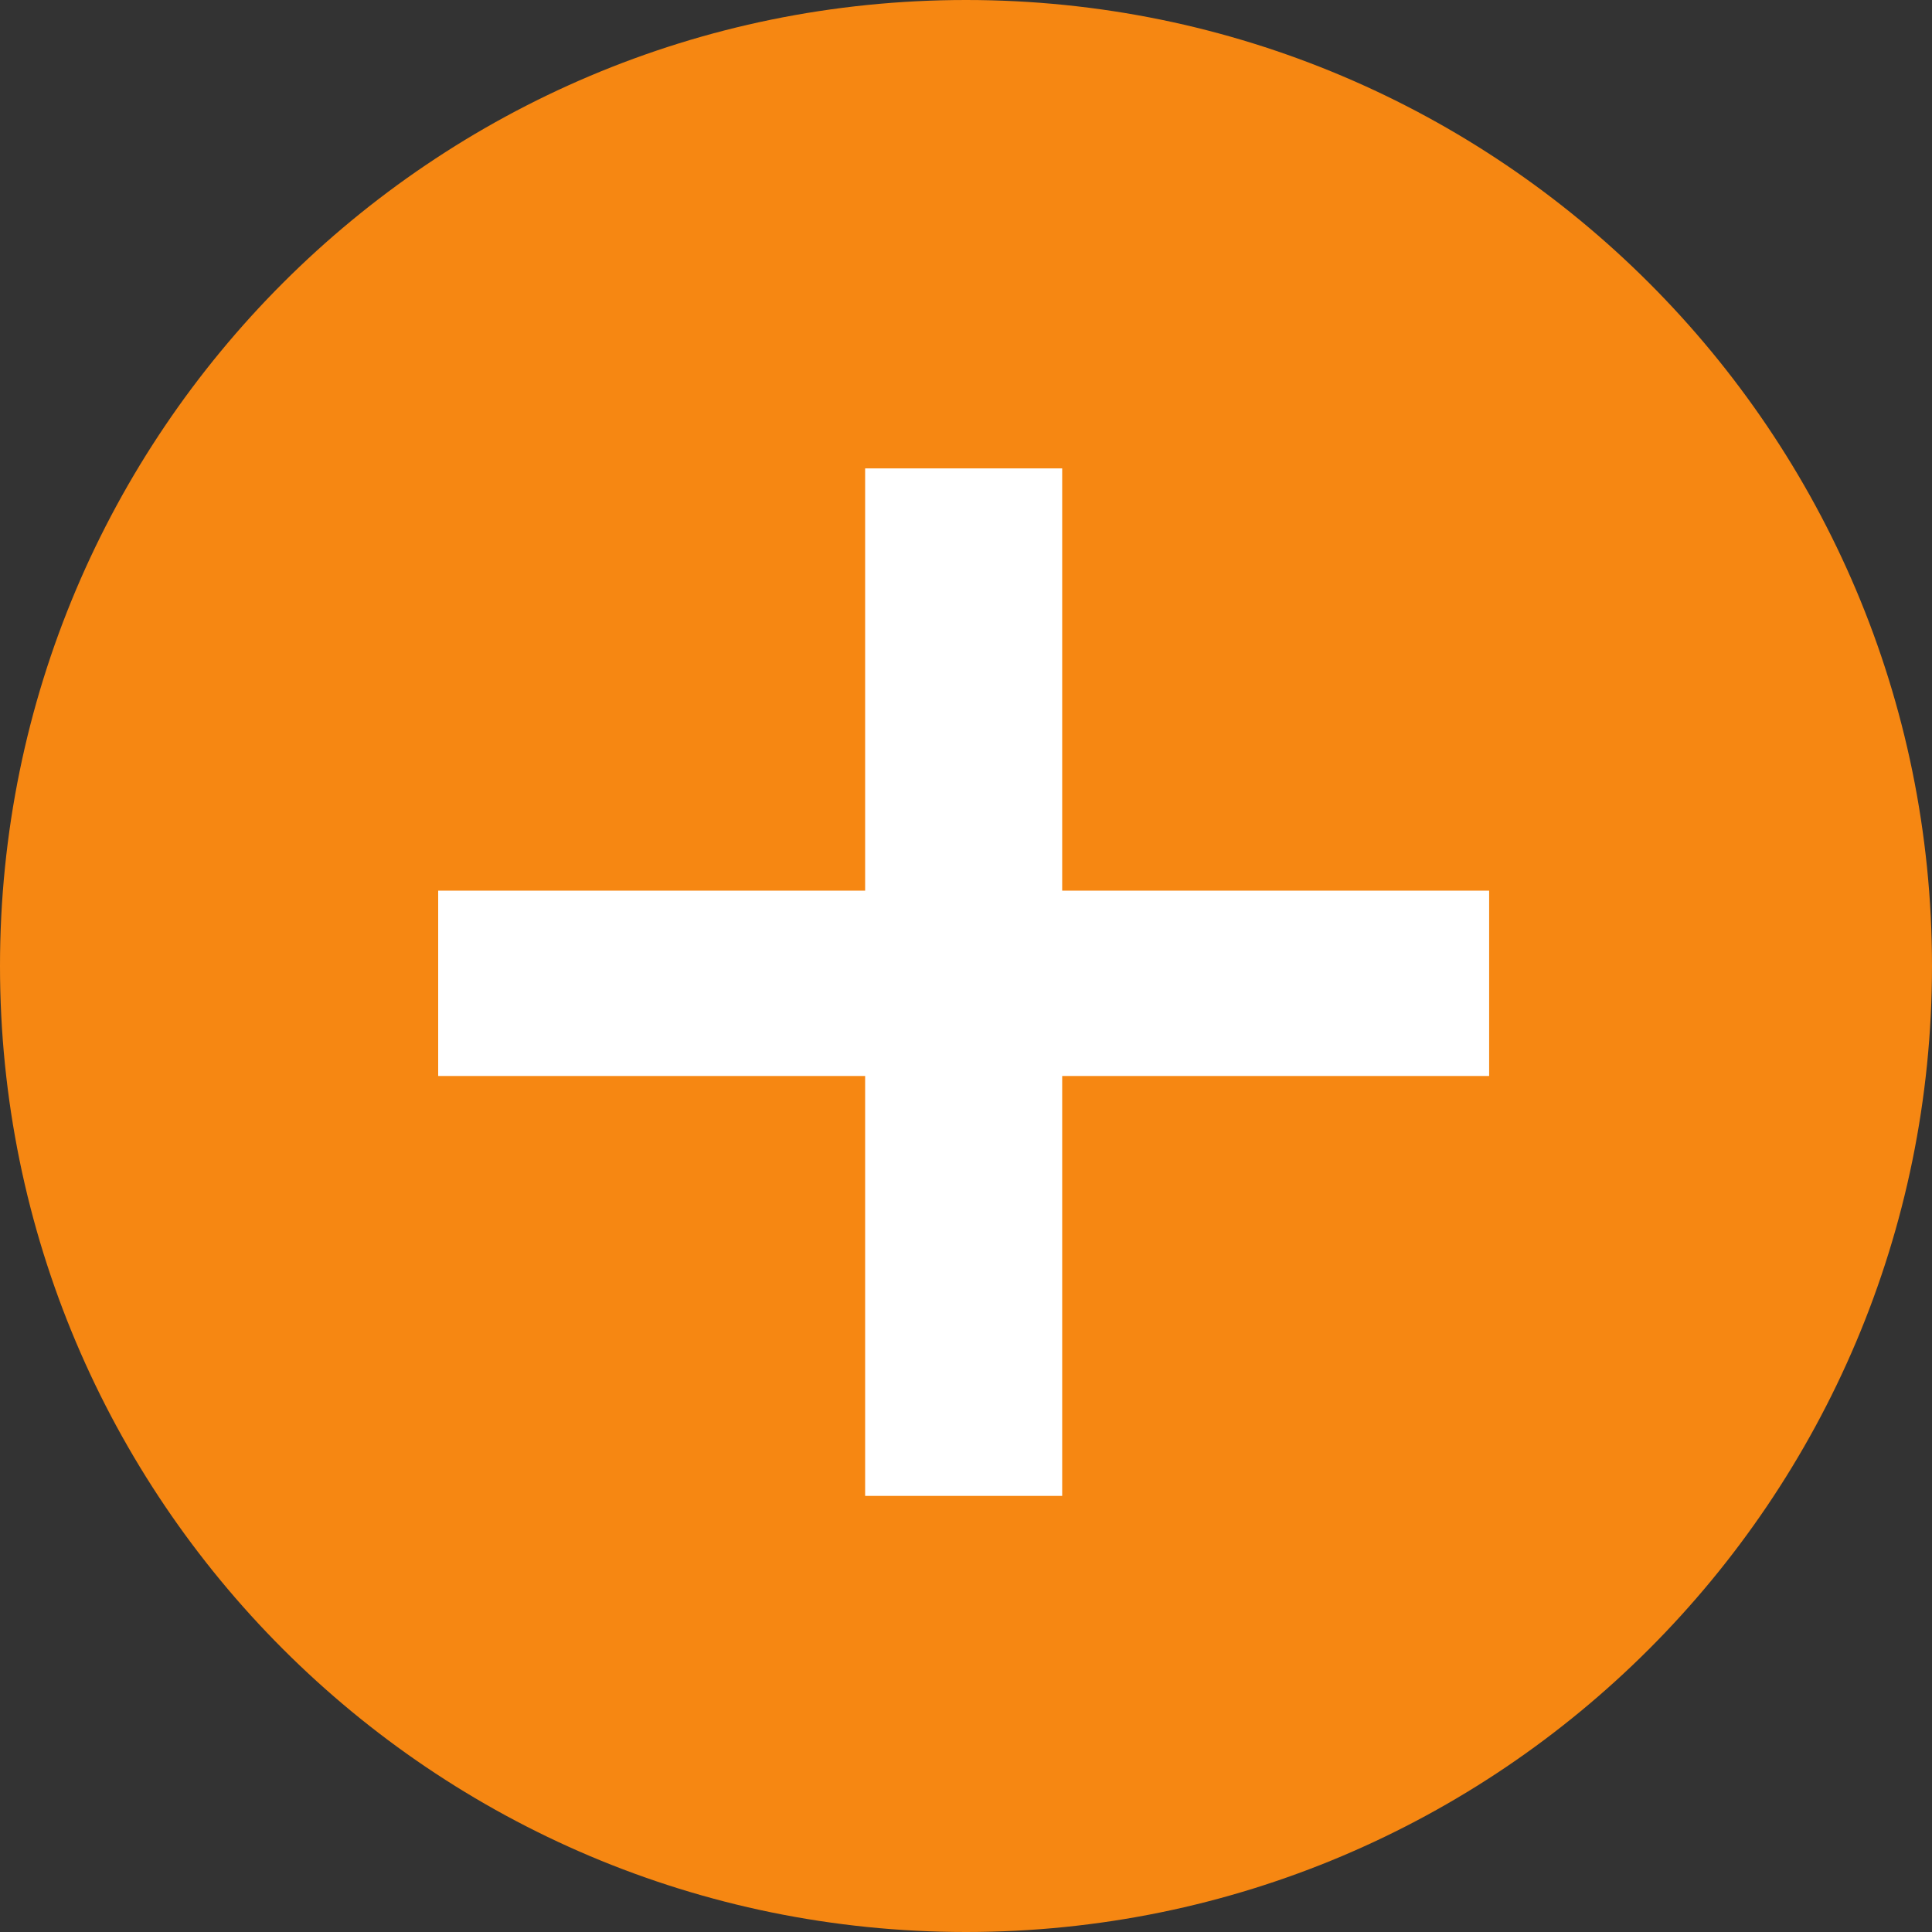
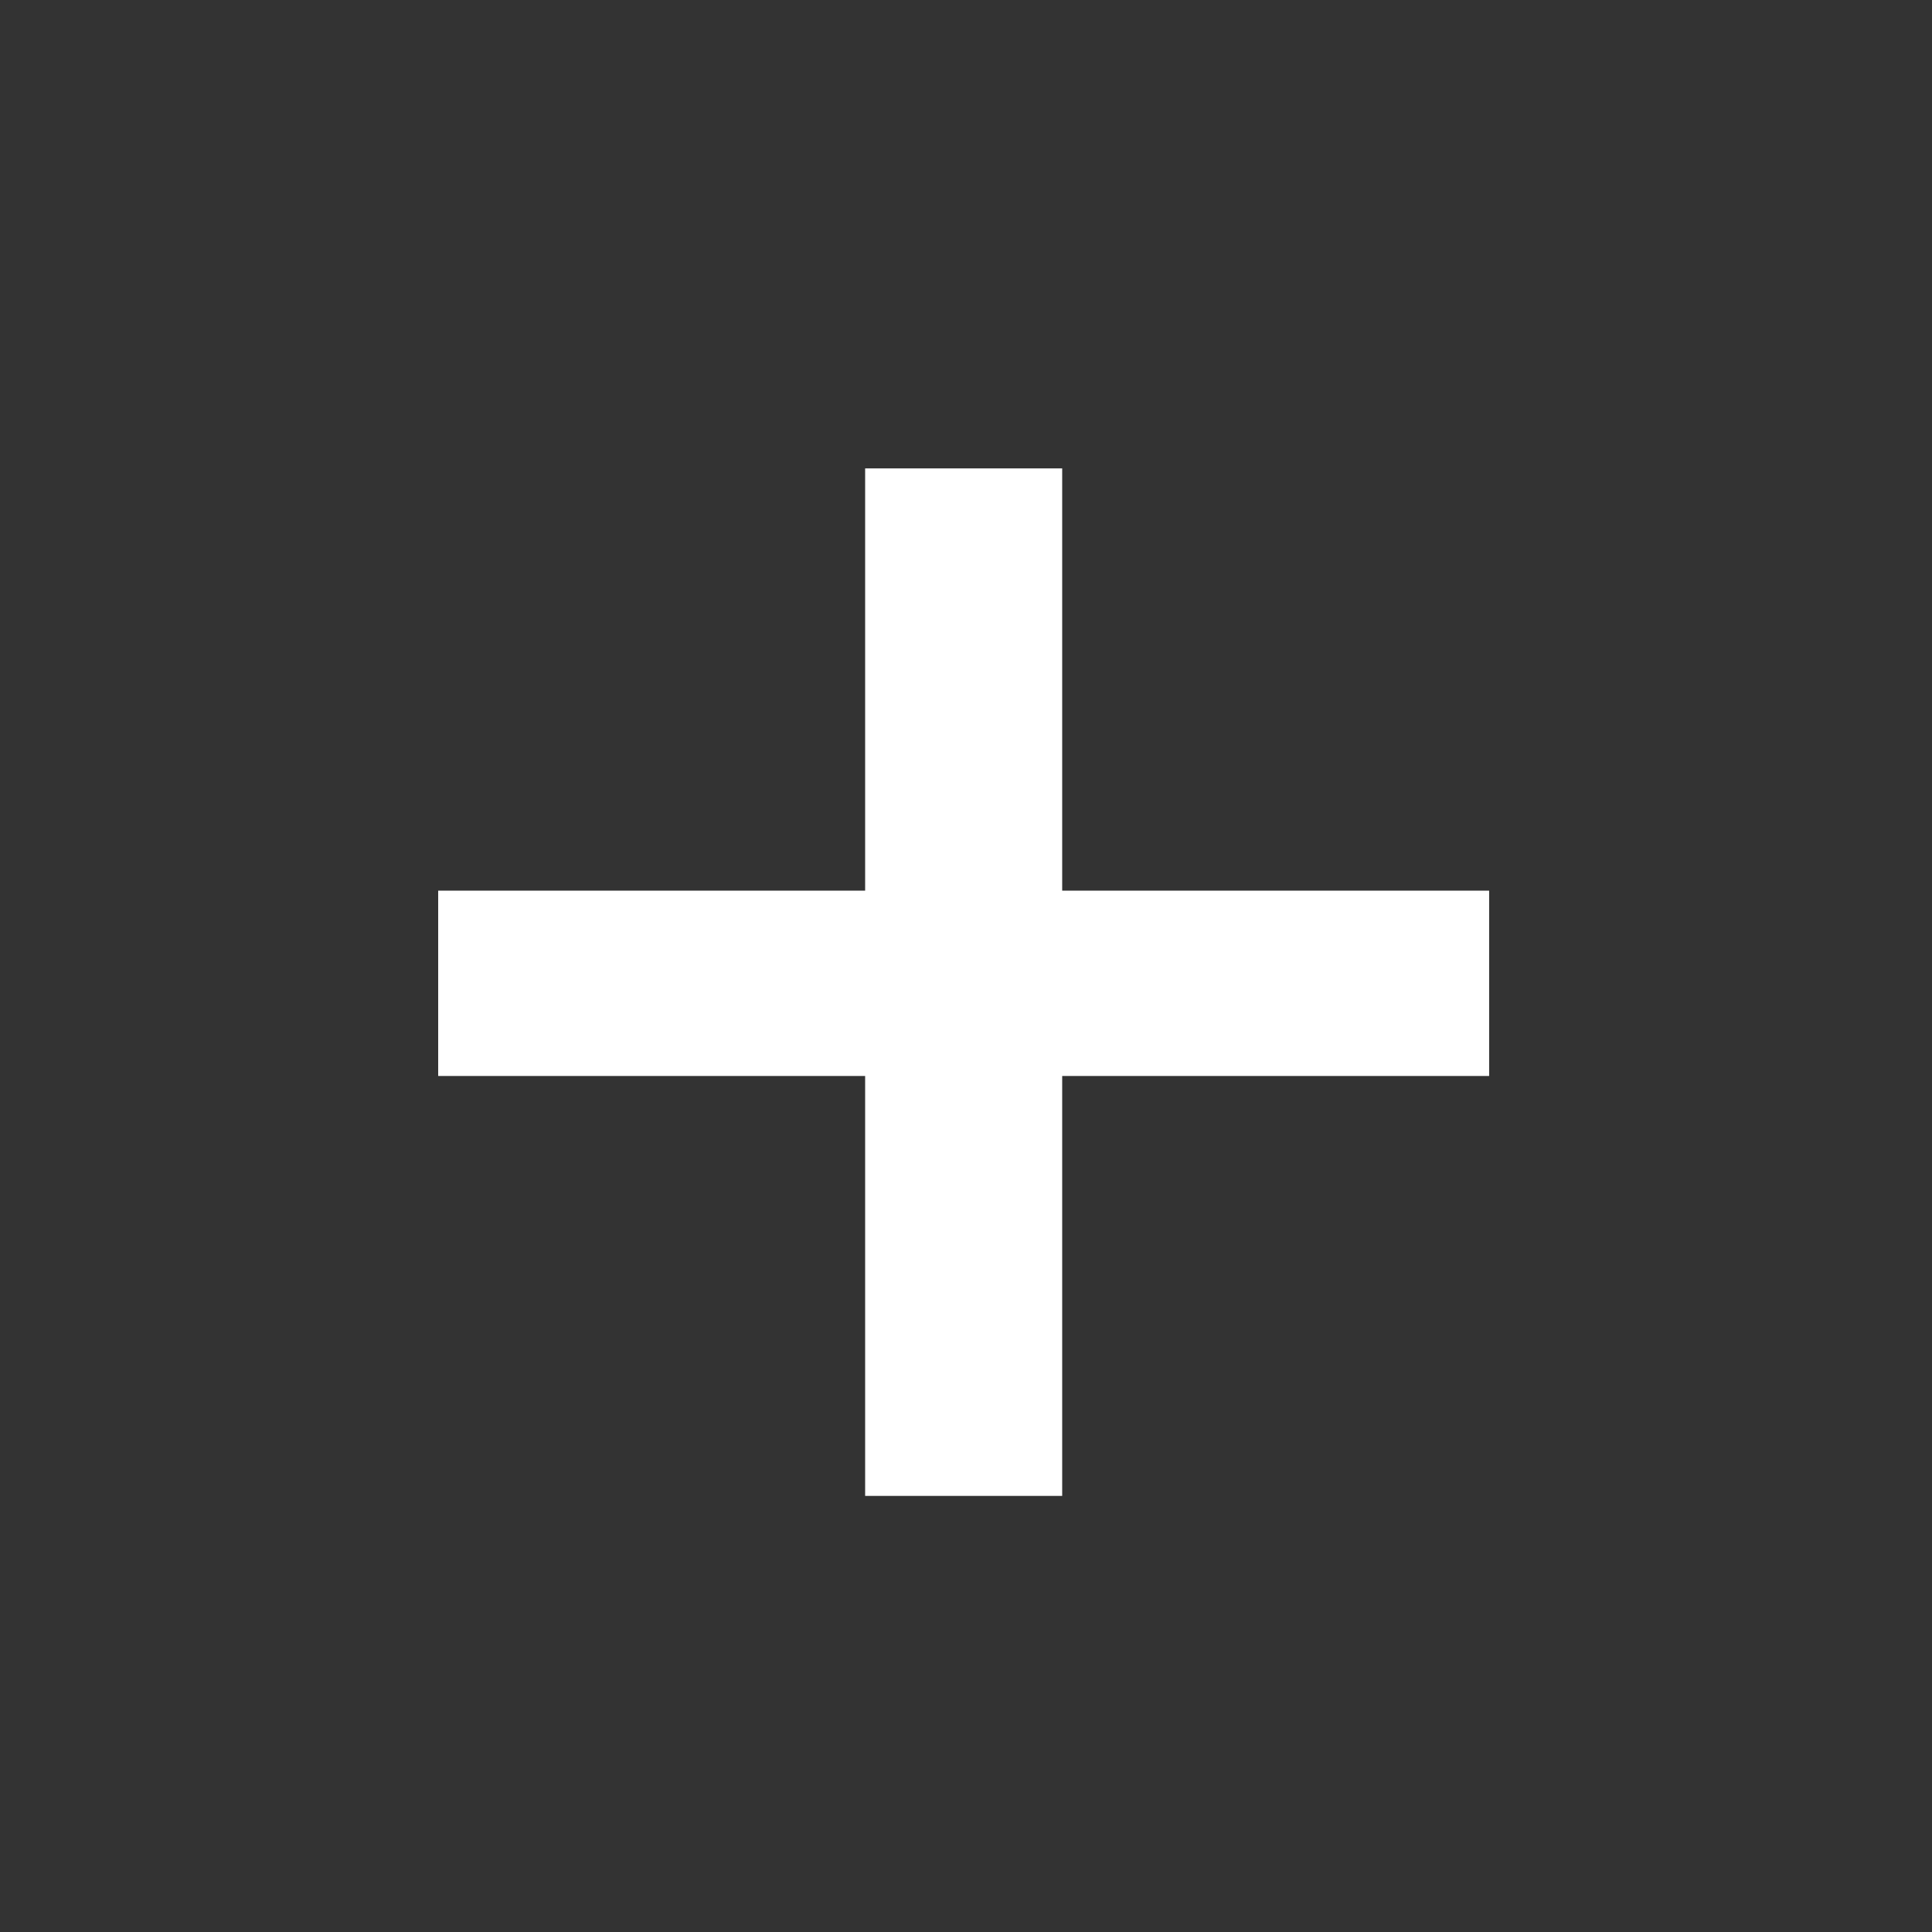
<svg xmlns="http://www.w3.org/2000/svg" width="165" height="165" viewBox="0 0 165 165" fill="none">
  <rect x="0" y="0" width="165" height="165" fill="#333333" stroke="none" />
-   <path d="M165 82.5C165 128.063 128.063 165 82.5 165C36.937 165 0 128.063 0 82.5C0 36.937 36.937 0 82.5 0C128.063 0 165 36.937 165 82.5Z" fill="#F68712" />
  <path d="M73.886 127.755V40.003H90.715V127.755H73.886ZM37.423 91.893V76.065H127.178V91.893H37.423Z" fill="white" />
</svg>